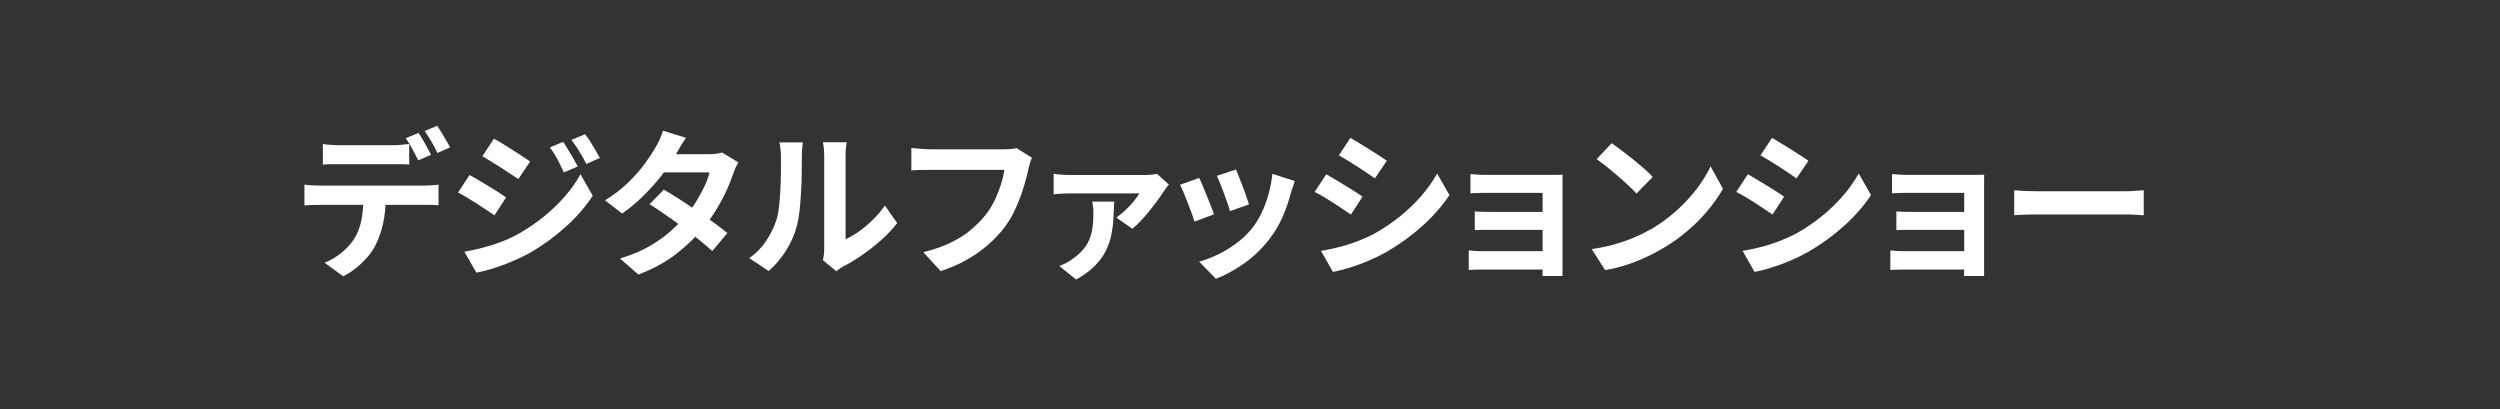
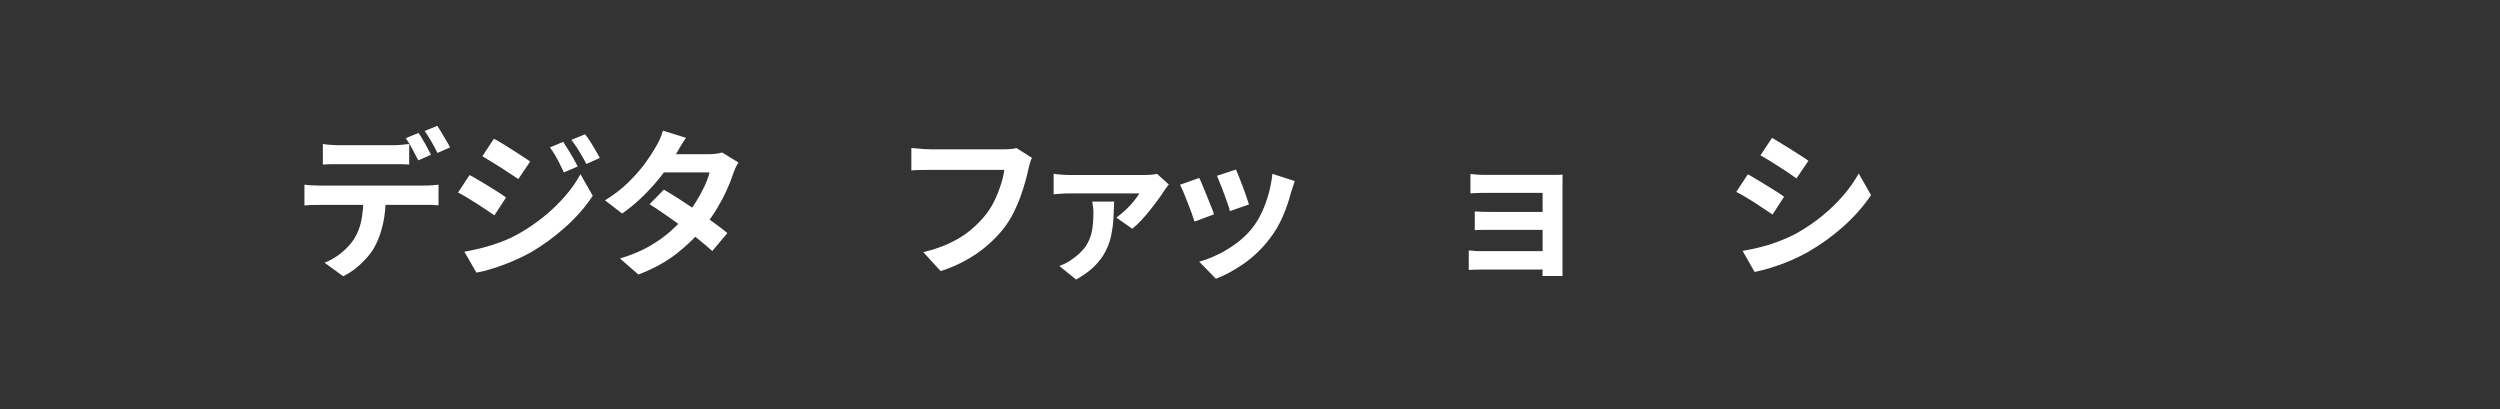
<svg xmlns="http://www.w3.org/2000/svg" id="_" viewBox="0 0 220 36">
  <rect x="0" y="0" width="220" height="36" fill="#333333" stroke="none" />
  <defs>
    <style>.cls-1{fill:#fff;}</style>
  </defs>
  <path class="cls-1" d="M26.79,16.25c.21,.03,.43,.05,.67,.06,.24,.01,.46,.02,.68,.02h9.17c.15,0,.35,0,.61-.02,.26-.01,.48-.04,.67-.06v1.82c-.17-.02-.37-.03-.62-.04-.24,0-.46,0-.66,0h-9.17c-.21,0-.43,0-.68,.01-.25,0-.47,.02-.67,.04v-1.83Zm1.62-3.58c.22,.04,.47,.07,.74,.08,.27,.02,.52,.03,.76,.03h4.58c.24,0,.49,0,.76-.03s.51-.05,.76-.08v1.81c-.24-.02-.5-.03-.76-.03s-.51,0-.76,0h-4.58c-.24,0-.5,0-.77,0s-.51,.02-.73,.03v-1.81Zm5.54,4.56c0,.91-.08,1.72-.24,2.44-.16,.72-.39,1.38-.69,1.95-.16,.32-.38,.64-.67,.98s-.61,.65-.97,.95c-.36,.3-.76,.55-1.18,.76l-1.64-1.19c.49-.19,.97-.46,1.43-.83,.46-.37,.83-.76,1.11-1.17,.35-.53,.59-1.12,.71-1.78s.18-1.36,.18-2.11h1.95Zm2.88-5.53c.12,.17,.25,.37,.38,.6,.14,.23,.27,.47,.39,.7s.24,.44,.33,.62l-1.12,.49c-.15-.29-.32-.62-.52-.99-.2-.37-.39-.69-.58-.96l1.12-.46Zm1.65-.63c.12,.18,.25,.39,.39,.62s.28,.47,.41,.7c.14,.23,.25,.42,.33,.58l-1.12,.49c-.14-.3-.31-.63-.52-.99-.21-.36-.41-.68-.6-.94l1.11-.46Z" />
  <path class="cls-1" d="M41.31,15.4c.23,.12,.5,.27,.8,.45s.6,.36,.9,.54c.3,.18,.58,.36,.85,.53,.27,.17,.49,.32,.67,.46l-1.02,1.57c-.21-.14-.44-.3-.71-.48-.27-.18-.55-.36-.84-.55-.29-.19-.58-.37-.87-.54-.29-.17-.54-.32-.78-.44l1.01-1.54Zm-.43,6.75c.52-.09,1.05-.21,1.6-.35,.54-.14,1.08-.31,1.61-.51,.53-.2,1.05-.44,1.55-.72,.79-.45,1.53-.95,2.22-1.51,.69-.56,1.3-1.15,1.85-1.78s1.01-1.28,1.37-1.95l1.08,1.9c-.64,.97-1.44,1.89-2.4,2.75s-2.01,1.63-3.16,2.29c-.48,.26-1,.51-1.57,.75-.57,.24-1.13,.44-1.67,.61s-1.02,.29-1.44,.36l-1.05-1.83Zm2.59-9.94c.23,.12,.49,.27,.78,.45,.29,.18,.58,.36,.88,.55,.3,.19,.58,.37,.85,.55,.27,.17,.49,.32,.67,.46l-1.04,1.54c-.2-.13-.43-.28-.69-.46-.27-.18-.55-.36-.84-.55s-.58-.37-.87-.54-.54-.32-.76-.46l1.01-1.54Zm6.09,.27c.13,.2,.27,.42,.43,.68,.15,.26,.31,.51,.46,.77,.15,.26,.28,.5,.39,.72l-1.22,.52c-.14-.3-.27-.57-.39-.81-.12-.24-.25-.47-.38-.7s-.29-.46-.46-.69l1.18-.49Zm1.92-.67c.15,.18,.3,.39,.46,.64,.16,.25,.31,.5,.46,.76s.28,.48,.39,.69l-1.19,.53c-.15-.29-.29-.55-.43-.78s-.27-.46-.41-.67c-.14-.21-.3-.44-.48-.67l1.19-.49Z" />
  <path class="cls-1" d="M60.36,12.14c-.17,.24-.33,.5-.5,.78-.16,.28-.29,.5-.37,.64-.32,.56-.72,1.16-1.2,1.79s-1.03,1.24-1.63,1.84c-.6,.6-1.24,1.13-1.91,1.6l-1.51-1.16c.82-.51,1.52-1.05,2.09-1.62,.57-.56,1.05-1.11,1.44-1.64,.38-.53,.69-1,.92-1.41,.11-.17,.23-.39,.36-.68s.22-.54,.29-.78l2.03,.63Zm4.62,2.16c-.08,.13-.17,.29-.25,.46-.08,.18-.15,.35-.21,.53-.14,.43-.33,.91-.57,1.44-.24,.53-.52,1.06-.85,1.61s-.7,1.08-1.12,1.6c-.66,.82-1.46,1.6-2.39,2.34s-2.06,1.36-3.41,1.88l-1.62-1.41c.98-.3,1.83-.65,2.55-1.06,.72-.41,1.34-.85,1.87-1.32s.99-.93,1.38-1.4c.32-.36,.62-.77,.9-1.23,.28-.45,.53-.91,.74-1.36s.36-.86,.44-1.21h-4.73l.64-1.6h3.98c.22,0,.45-.01,.67-.04,.22-.03,.4-.06,.55-.11l1.43,.88Zm-6.58,2.38c.43,.24,.9,.53,1.41,.86,.51,.33,1.02,.67,1.55,1.03,.52,.35,1.02,.7,1.48,1.04s.85,.63,1.17,.9l-1.33,1.58c-.31-.28-.69-.6-1.14-.97-.45-.37-.94-.75-1.46-1.13-.52-.39-1.04-.76-1.55-1.11-.51-.35-.96-.66-1.37-.91l1.25-1.27Z" />
-   <path class="cls-1" d="M65.94,22.71c.62-.43,1.12-.95,1.51-1.55,.39-.61,.68-1.2,.87-1.79,.1-.31,.18-.69,.23-1.14s.09-.94,.12-1.46,.04-1.03,.05-1.54,0-.98,0-1.41c0-.28-.01-.52-.04-.72-.02-.2-.05-.39-.09-.57h2.06s-.02,.1-.03,.23c-.01,.14-.03,.29-.04,.48-.01,.18-.02,.37-.02,.57,0,.41,0,.89-.01,1.44,0,.55-.03,1.1-.06,1.67-.03,.57-.07,1.11-.13,1.62-.06,.51-.13,.94-.22,1.29-.21,.79-.53,1.53-.96,2.21s-.94,1.28-1.53,1.81l-1.71-1.13Zm6.48,.21c.03-.14,.05-.3,.08-.48,.02-.18,.03-.37,.03-.55V13.73c0-.32-.02-.59-.05-.83s-.05-.36-.06-.38h2.09s-.03,.15-.06,.38c-.03,.24-.04,.52-.04,.83v7.32c.38-.17,.78-.4,1.19-.69,.41-.29,.81-.63,1.21-1.02,.4-.39,.75-.8,1.06-1.25l1.08,1.54c-.38,.5-.85,1-1.39,1.48-.55,.49-1.11,.93-1.69,1.33-.58,.4-1.13,.74-1.67,1.01-.15,.08-.27,.16-.36,.23-.09,.07-.17,.13-.24,.19l-1.18-.97Z" />
  <path class="cls-1" d="M90.8,13.91c-.07,.13-.12,.29-.17,.47-.05,.18-.1,.35-.13,.51-.07,.34-.17,.72-.29,1.15s-.27,.87-.43,1.33c-.17,.46-.37,.91-.59,1.36-.23,.45-.49,.87-.78,1.26-.42,.55-.91,1.07-1.47,1.56-.56,.49-1.19,.93-1.88,1.32-.69,.39-1.45,.72-2.28,.99l-1.53-1.67c.92-.22,1.72-.5,2.4-.83,.68-.33,1.27-.7,1.77-1.12,.5-.42,.94-.86,1.32-1.34,.31-.39,.57-.82,.79-1.27,.22-.46,.4-.92,.55-1.39s.25-.9,.3-1.29h-6.52c-.32,0-.63,0-.93,.01-.3,0-.55,.02-.73,.04v-1.97c.15,0,.32,.02,.52,.04,.2,.02,.4,.04,.62,.05,.21,.01,.4,.02,.55,.02h6.47c.14,0,.31,0,.52-.02,.21-.01,.4-.04,.57-.09l1.39,.88Z" />
  <path class="cls-1" d="M102.85,16.25c-.07,.07-.14,.17-.22,.28s-.15,.21-.2,.28c-.12,.2-.29,.44-.5,.73-.21,.29-.45,.6-.71,.93-.26,.33-.53,.64-.8,.93-.27,.29-.53,.53-.78,.73l-1.4-.98c.26-.19,.53-.41,.8-.66s.51-.51,.73-.78,.38-.5,.49-.69h-6.08c-.23,0-.47,0-.71,.02-.24,.01-.49,.03-.75,.06v-1.81c.22,.04,.46,.07,.72,.08,.26,.02,.5,.03,.74,.03h6.5c.1,0,.23,0,.38-.01,.15,0,.3-.02,.44-.04s.25-.03,.32-.05l1.04,.94Zm-4.8,1.47c-.02,.52-.04,1.04-.07,1.55-.03,.51-.1,1-.2,1.48s-.28,.95-.51,1.4c-.23,.45-.56,.88-.97,1.29s-.95,.79-1.6,1.16l-1.48-1.19c.19-.07,.37-.16,.55-.24,.18-.09,.38-.21,.58-.36,.53-.36,.93-.75,1.2-1.15,.27-.41,.45-.85,.54-1.33s.13-1.02,.13-1.6c0-.17,0-.34-.03-.51-.02-.17-.04-.33-.07-.48h1.93Z" />
  <path class="cls-1" d="M105.53,15.66c.09,.18,.2,.41,.31,.69,.12,.28,.24,.57,.36,.88,.12,.31,.24,.61,.36,.9,.12,.29,.21,.53,.27,.73l-1.71,.64c-.06-.19-.14-.43-.25-.73-.11-.3-.23-.61-.36-.95-.13-.33-.25-.64-.37-.92-.12-.28-.22-.49-.3-.64l1.68-.6Zm8.41,.28c-.08,.22-.14,.42-.19,.57-.05,.16-.1,.31-.15,.45-.18,.71-.42,1.42-.73,2.12-.31,.71-.7,1.37-1.18,1.98-.65,.84-1.39,1.55-2.22,2.13-.83,.58-1.65,1.03-2.47,1.34l-1.47-1.5c.51-.14,1.05-.35,1.62-.62s1.12-.61,1.65-1c.53-.39,.99-.83,1.37-1.3,.32-.4,.6-.86,.85-1.38s.45-1.07,.62-1.67c.16-.59,.27-1.18,.33-1.76l1.96,.63Zm-5.17-1.02c.06,.15,.15,.36,.26,.64,.11,.28,.22,.57,.34,.88s.23,.61,.32,.89c.09,.28,.17,.5,.22,.66l-1.68,.59c-.04-.18-.1-.4-.2-.67-.09-.27-.2-.56-.31-.86s-.22-.6-.34-.88c-.11-.28-.21-.51-.29-.7l1.67-.55Z" />
-   <path class="cls-1" d="M116.7,15.33c.23,.13,.5,.28,.79,.46s.59,.35,.89,.54,.58,.36,.85,.53c.27,.17,.49,.32,.67,.45l-1.02,1.57c-.21-.14-.44-.3-.7-.47-.26-.17-.54-.35-.83-.55-.29-.19-.58-.37-.87-.54-.29-.17-.55-.31-.79-.43l1.02-1.55Zm-.45,6.75c.53-.09,1.07-.21,1.6-.34,.54-.13,1.07-.31,1.61-.51,.54-.21,1.06-.44,1.56-.71,.79-.45,1.53-.95,2.22-1.51,.69-.56,1.3-1.16,1.85-1.79,.55-.63,1-1.28,1.38-1.95l1.08,1.9c-.65,.97-1.46,1.89-2.41,2.74-.96,.86-2.01,1.62-3.16,2.28-.48,.27-1,.52-1.56,.76s-1.12,.44-1.67,.61c-.55,.17-1.03,.29-1.45,.37l-1.05-1.85Zm2.6-9.94c.22,.13,.48,.28,.77,.46s.59,.36,.89,.55c.3,.19,.59,.37,.85,.54,.27,.17,.49,.32,.68,.46l-1.05,1.55c-.19-.14-.42-.3-.69-.48-.27-.18-.55-.36-.84-.55-.29-.19-.58-.37-.86-.54-.29-.17-.54-.32-.78-.46l1.02-1.54Z" />
  <path class="cls-1" d="M129.26,22.04c.12,0,.29,.02,.5,.04s.45,.02,.71,.02h6.12v1.62h-6.13c-.2,0-.42,0-.66,.01-.24,0-.42,.02-.55,.03v-1.72Zm.15-6.72c.12,0,.28,.02,.49,.04s.42,.02,.64,.03c.22,0,.42,0,.6,0h5.29c.17,0,.36,0,.58,0,.22,0,.38-.01,.5-.02,0,.09-.01,.24-.01,.43v7.54c0,.11,0,.27,0,.47s0,.36,0,.48h-1.76c0-.12,.01-.29,.01-.5v-6.82h-4.62c-.18,0-.38,0-.6,0-.22,0-.44,.01-.65,.02-.21,0-.37,.02-.48,.03v-1.69Zm.36,3.29c.19,0,.42,.02,.71,.03,.29,0,.56,.01,.82,.01h5.28v1.58h-5.28c-.26,0-.54,0-.83,0-.29,0-.53,.01-.69,.02v-1.65Z" />
-   <path class="cls-1" d="M140.07,21.92c.73-.1,1.41-.25,2.06-.43,.64-.19,1.24-.4,1.79-.64s1.05-.5,1.51-.76c.79-.48,1.52-1.02,2.18-1.62,.66-.61,1.24-1.24,1.74-1.9,.49-.66,.89-1.3,1.18-1.93l1.09,1.97c-.35,.63-.79,1.25-1.31,1.88-.52,.63-1.1,1.22-1.76,1.78-.65,.57-1.36,1.07-2.11,1.52-.48,.29-.99,.56-1.54,.82-.55,.26-1.13,.49-1.74,.69s-1.25,.36-1.91,.47l-1.18-1.85Zm1.75-9.32c.24,.17,.53,.37,.85,.62,.33,.24,.67,.51,1.02,.79,.35,.28,.68,.56,.99,.83,.31,.27,.56,.51,.76,.73l-1.43,1.46c-.18-.2-.41-.43-.7-.7-.29-.27-.6-.55-.94-.84-.34-.29-.67-.56-.99-.83-.33-.26-.62-.48-.87-.66l1.32-1.4Z" />
  <path class="cls-1" d="M153.8,15.33c.23,.13,.5,.28,.79,.46s.59,.35,.89,.54,.58,.36,.85,.53c.27,.17,.49,.32,.67,.45l-1.02,1.57c-.21-.14-.44-.3-.7-.47-.26-.17-.54-.35-.83-.55-.29-.19-.58-.37-.87-.54-.29-.17-.55-.31-.79-.43l1.02-1.55Zm-.45,6.75c.53-.09,1.07-.21,1.6-.34,.54-.13,1.07-.31,1.61-.51,.54-.21,1.06-.44,1.56-.71,.79-.45,1.53-.95,2.22-1.51,.69-.56,1.3-1.16,1.85-1.79,.55-.63,1-1.28,1.38-1.95l1.08,1.9c-.65,.97-1.46,1.89-2.41,2.74-.96,.86-2.01,1.62-3.16,2.28-.48,.27-1,.52-1.56,.76s-1.12,.44-1.67,.61c-.55,.17-1.03,.29-1.45,.37l-1.05-1.85Zm2.6-9.94c.22,.13,.48,.28,.77,.46s.59,.36,.89,.55c.3,.19,.59,.37,.85,.54,.27,.17,.49,.32,.68,.46l-1.05,1.55c-.19-.14-.42-.3-.69-.48-.27-.18-.55-.36-.84-.55-.29-.19-.58-.37-.86-.54-.29-.17-.54-.32-.78-.46l1.02-1.54Z" />
-   <path class="cls-1" d="M166.36,22.04c.12,0,.29,.02,.5,.04s.45,.02,.71,.02h6.12v1.62h-6.13c-.2,0-.42,0-.66,.01-.24,0-.42,.02-.55,.03v-1.72Zm.15-6.72c.12,0,.28,.02,.49,.04s.42,.02,.64,.03c.22,0,.42,0,.6,0h5.29c.17,0,.36,0,.58,0,.22,0,.38-.01,.5-.02,0,.09-.01,.24-.01,.43v7.54c0,.11,0,.27,0,.47s0,.36,0,.48h-1.76c0-.12,.01-.29,.01-.5v-6.82h-4.62c-.18,0-.38,0-.6,0-.22,0-.44,.01-.65,.02-.21,0-.37,.02-.48,.03v-1.69Zm.36,3.29c.19,0,.42,.02,.71,.03,.29,0,.56,.01,.82,.01h5.28v1.58h-5.28c-.26,0-.54,0-.83,0-.29,0-.53,.01-.69,.02v-1.65Z" />
-   <path class="cls-1" d="M177.25,16.75c.17,0,.38,.02,.64,.04,.26,.01,.53,.03,.82,.03,.28,0,.55,.01,.79,.01h7.52c.33,0,.63-.01,.92-.04,.29-.02,.53-.04,.71-.05v2.2c-.16,0-.4-.02-.71-.04-.32-.02-.63-.03-.92-.03h-7.52c-.4,0-.81,0-1.23,.02-.42,.01-.76,.03-1.02,.05v-2.2Z" />
</svg>